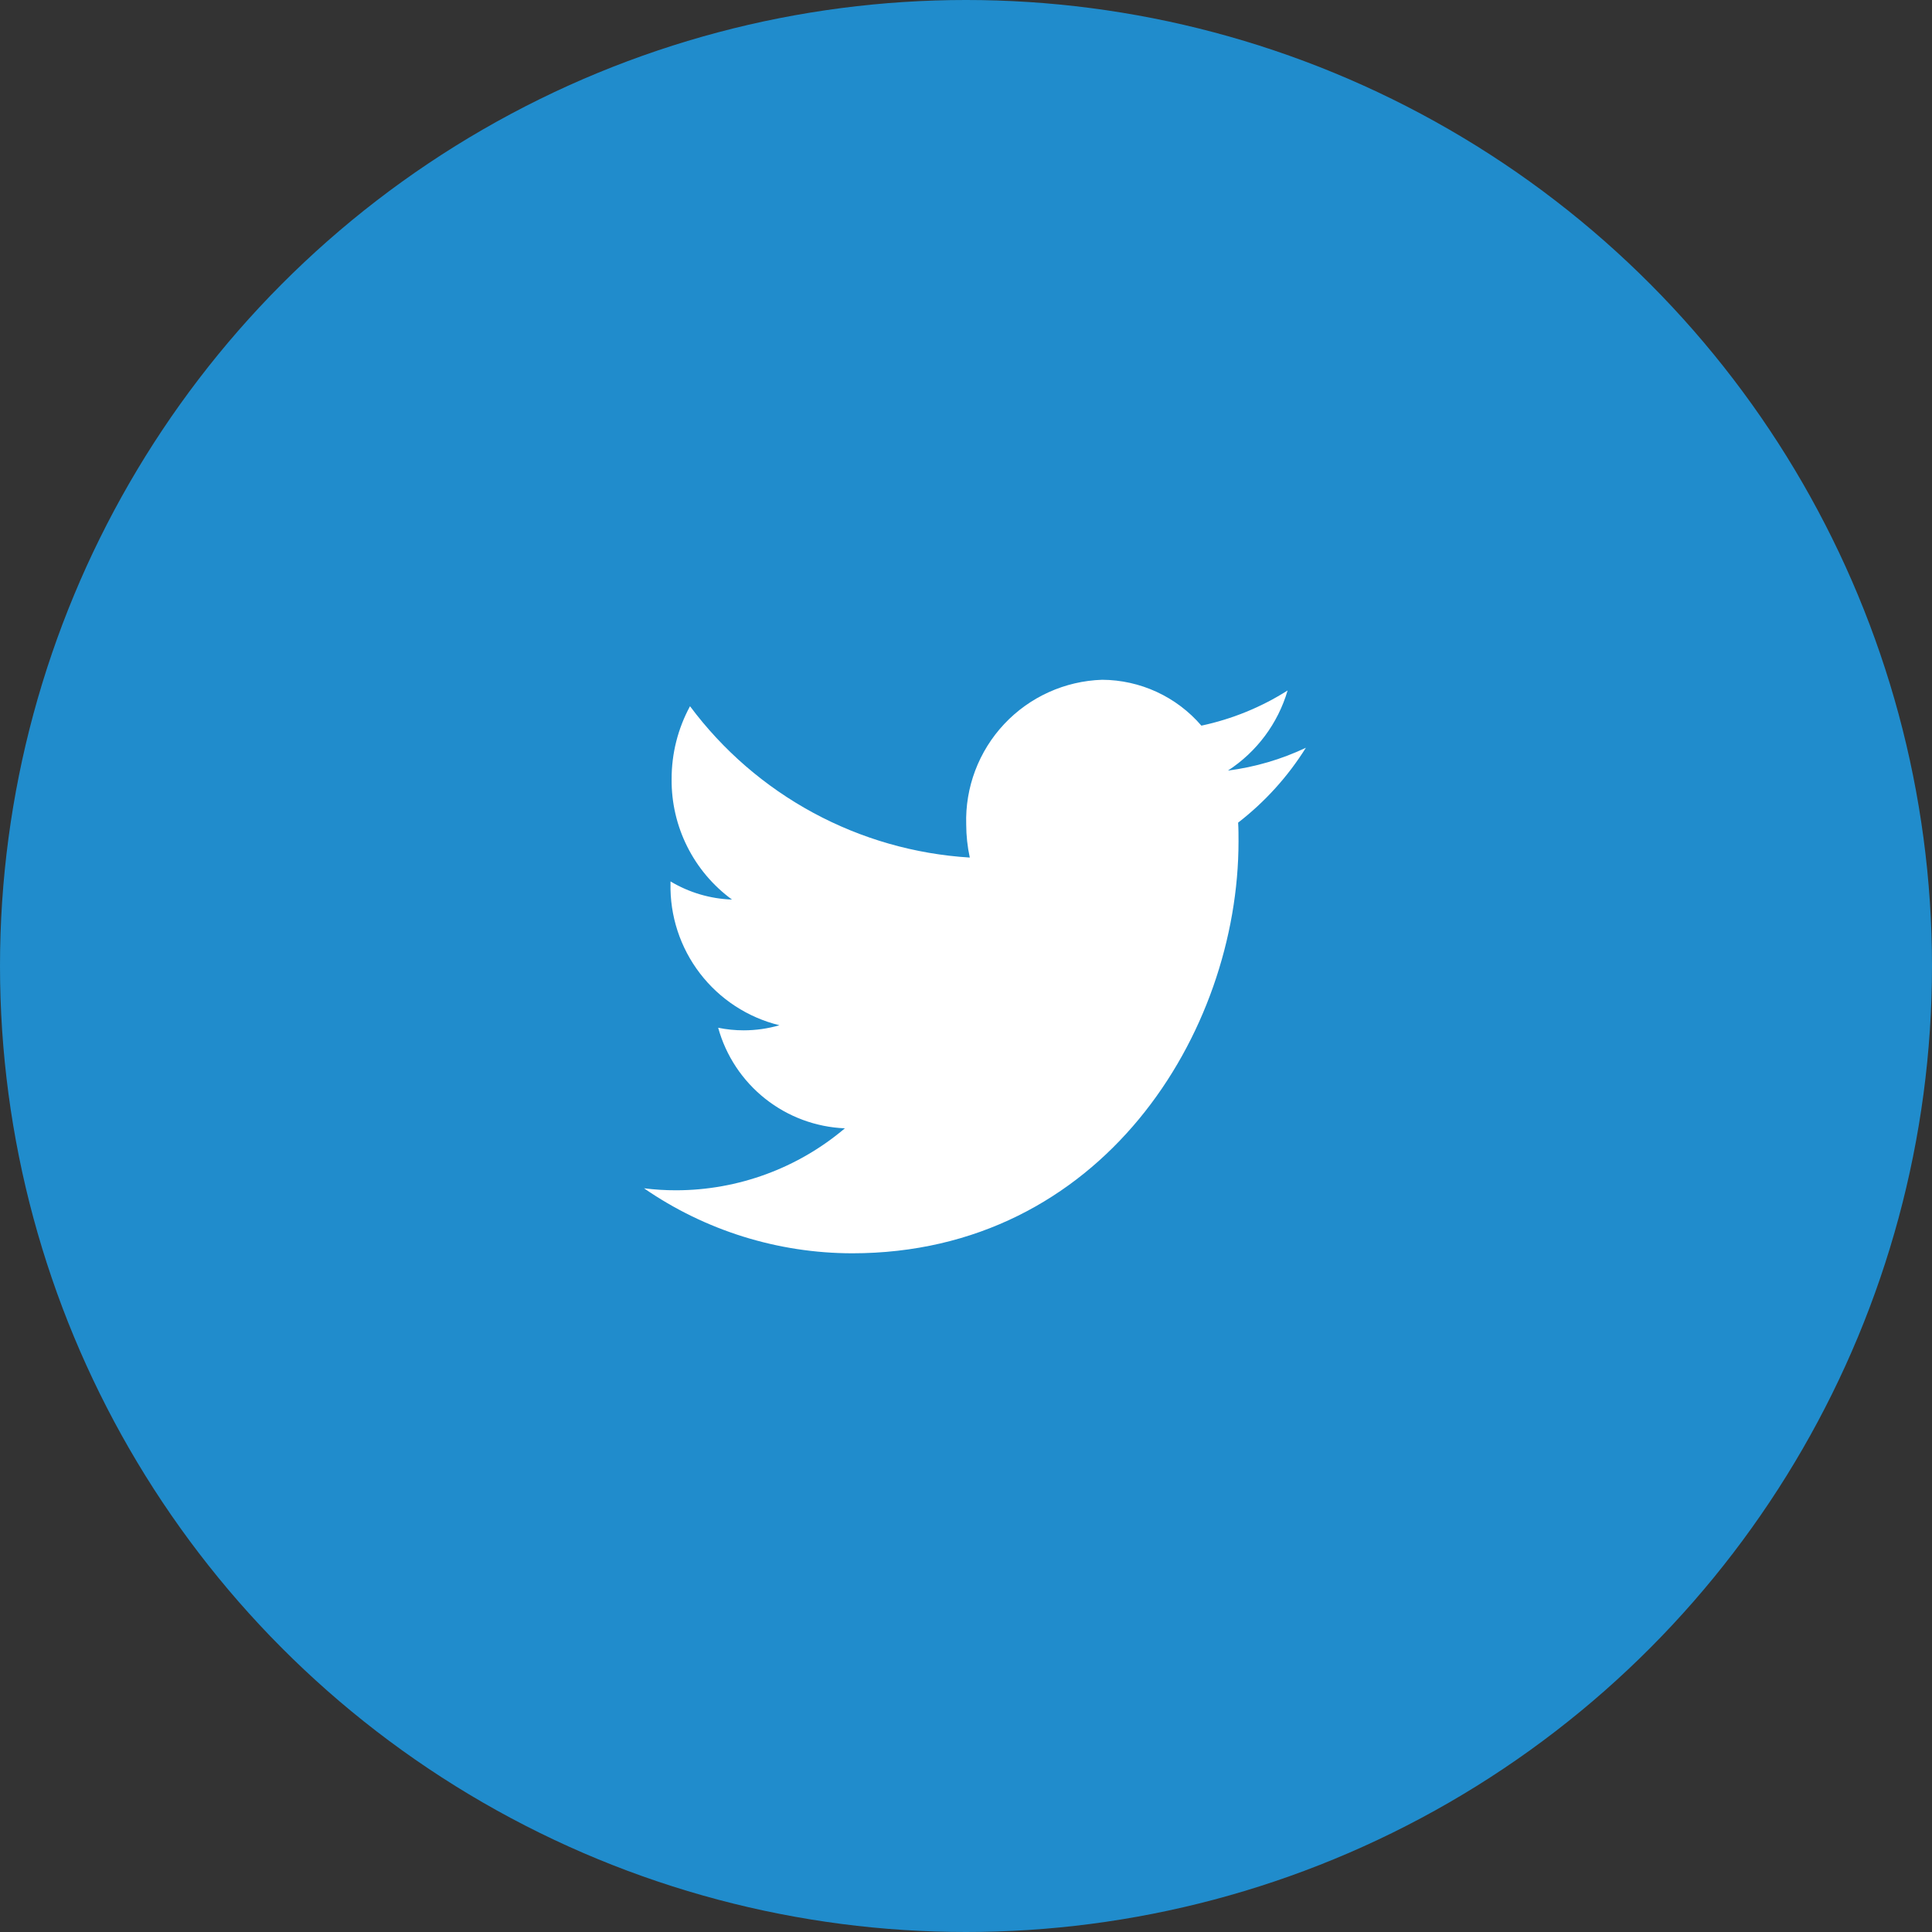
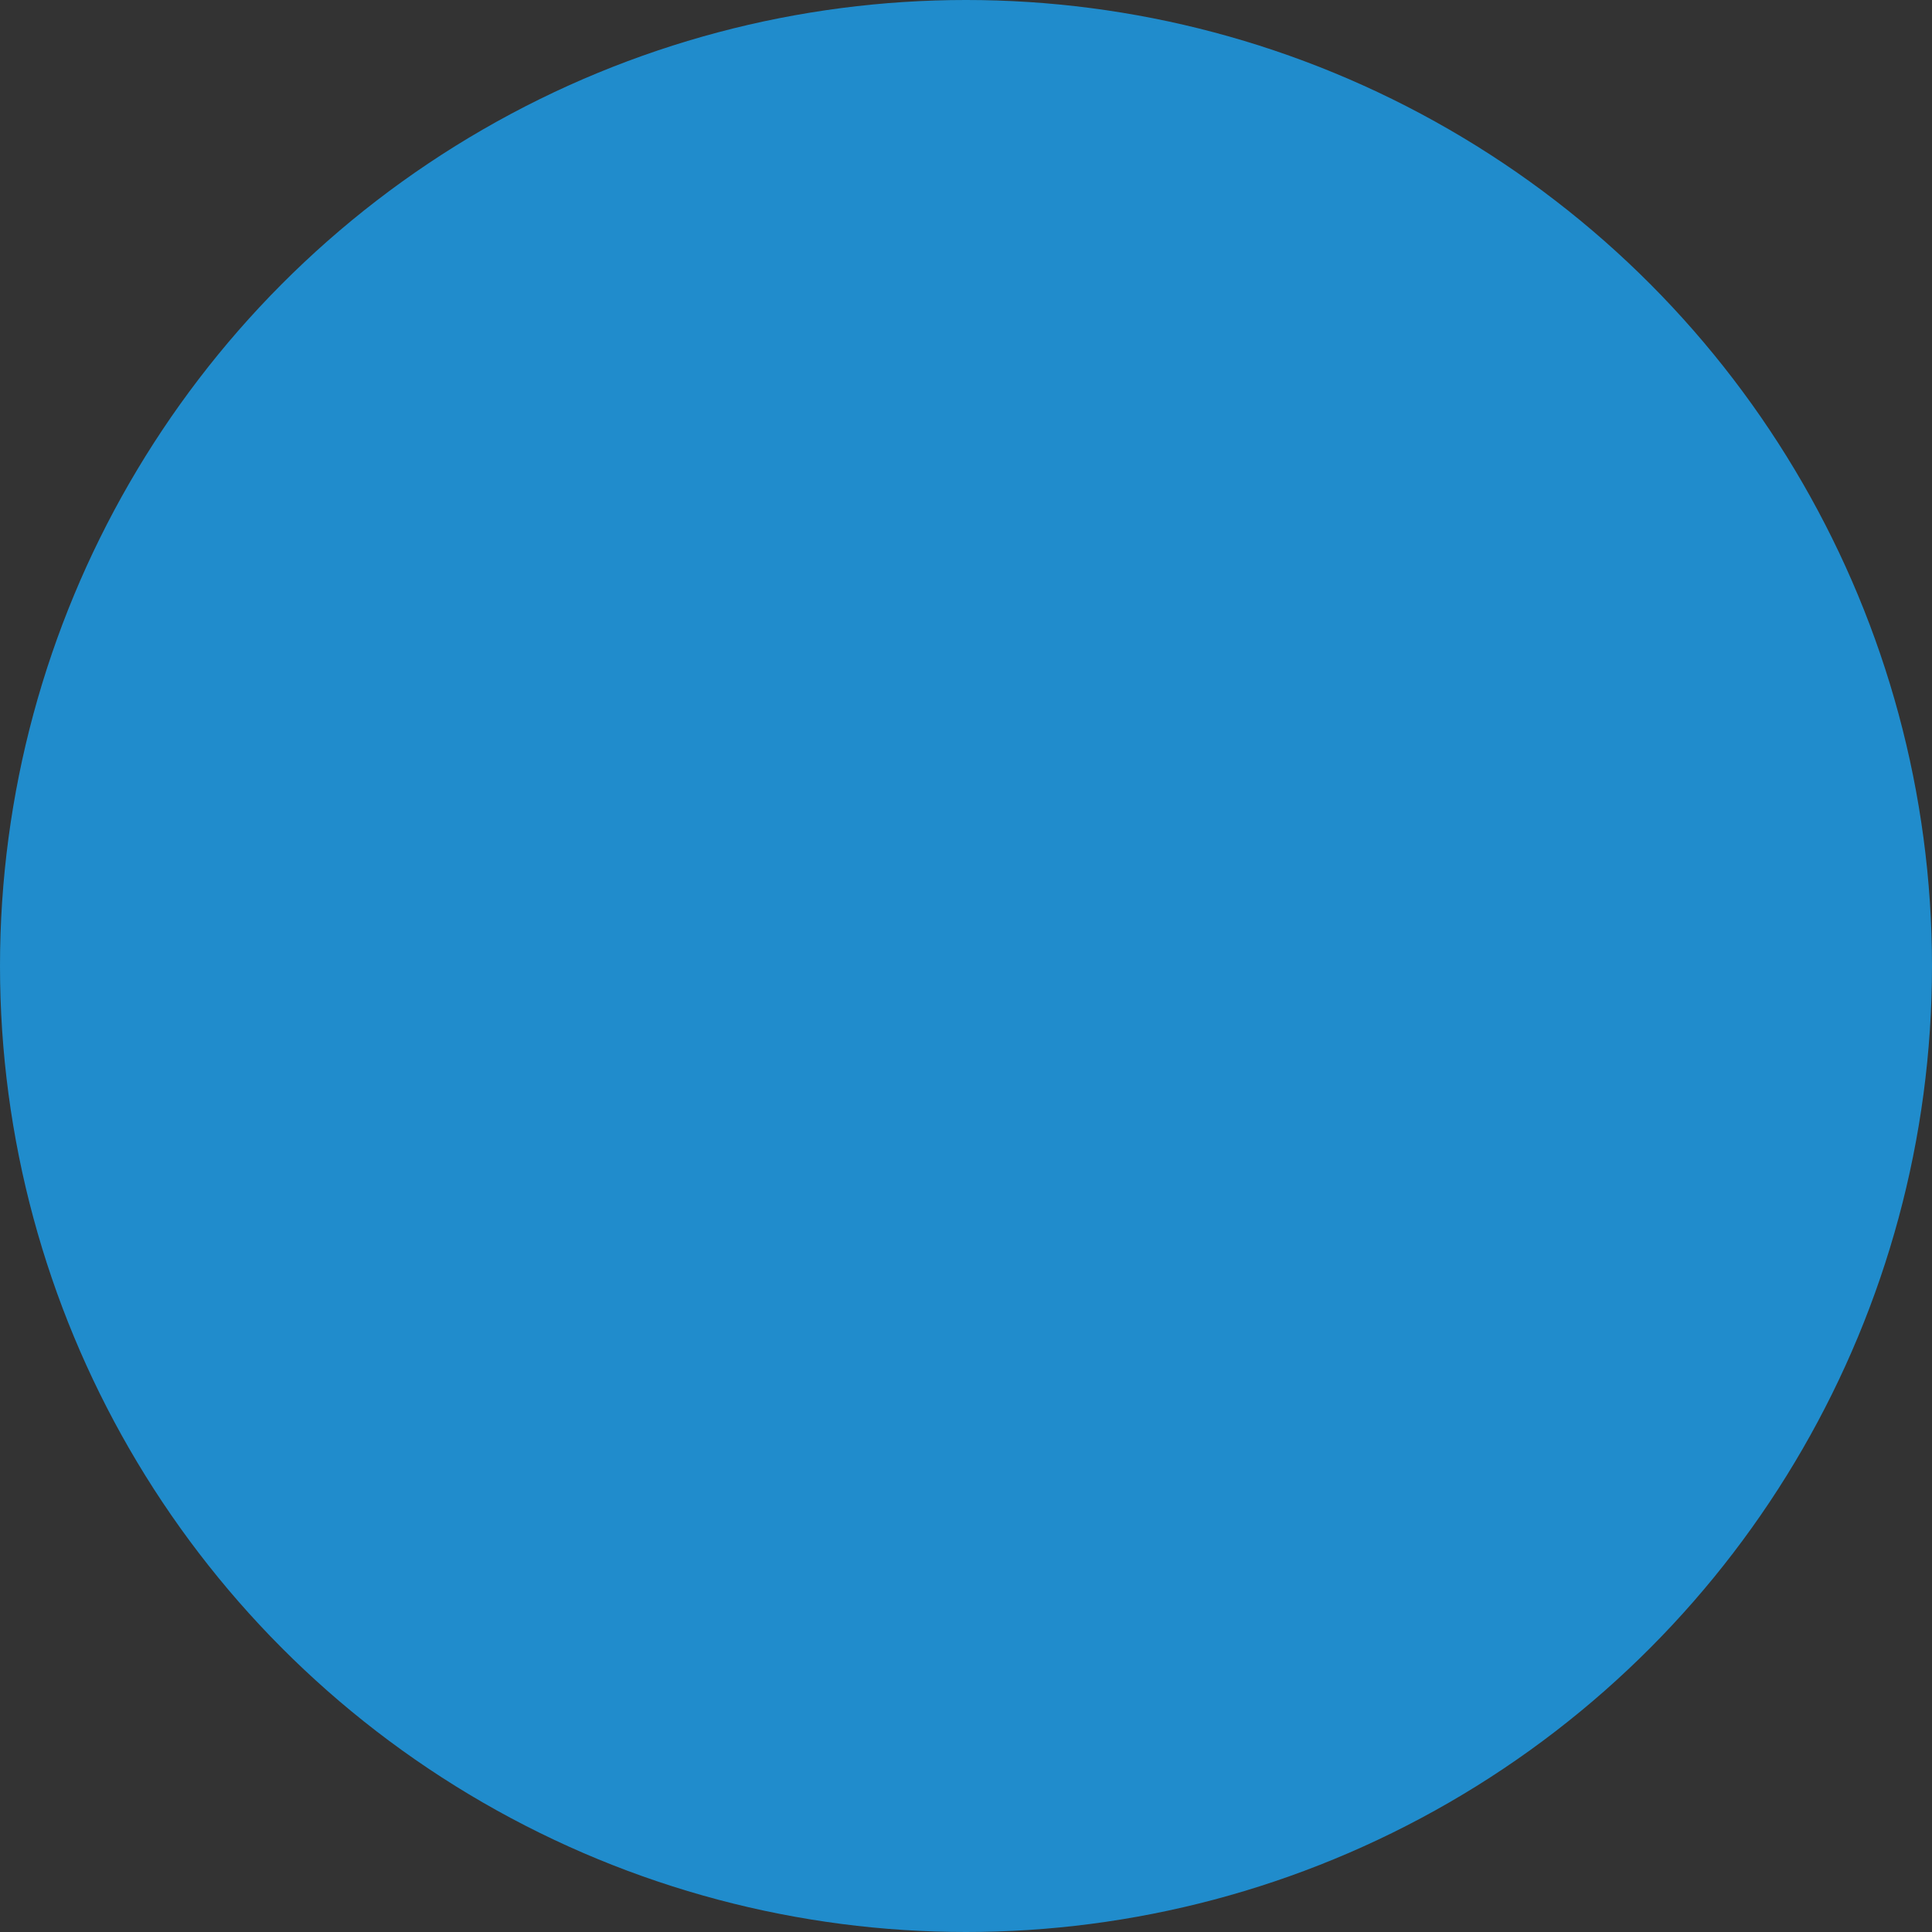
<svg xmlns="http://www.w3.org/2000/svg" width="54" height="54" viewBox="0 0 54 54">
  <rect x="0" y="0" width="54" height="54" fill="#333333" stroke="none" />
  <defs>
    <clipPath id="clip-path">
-       <path id="Path_34" data-name="Path 34" d="M26.5-104.1a7.247,7.247,0,0,1-2.179.638,4.019,4.019,0,0,0,1.668-2.239,7.351,7.351,0,0,1-2.41.983A3.68,3.68,0,0,0,20.806-106a3.927,3.927,0,0,0-3.8,4.047,4.392,4.392,0,0,0,.1.922,10.558,10.558,0,0,1-7.82-4.23,4.251,4.251,0,0,0-.514,2.036,4.124,4.124,0,0,0,1.687,3.368,3.582,3.582,0,0,1-1.718-.507v.052a3.993,3.993,0,0,0,3.044,3.968,3.569,3.569,0,0,1-1,.142,3.524,3.524,0,0,1-.712-.072,3.839,3.839,0,0,0,3.542,2.811A7.313,7.313,0,0,1,8.9-91.731a7.07,7.07,0,0,1-.9-.056,10.266,10.266,0,0,0,5.817,1.817c6.979,0,10.8-6.166,10.8-11.514,0-.176,0-.349-.011-.523A8.024,8.024,0,0,0,26.5-104.1Z" transform="translate(-8 106)" fill="none" clip-rule="evenodd" />
+       <path id="Path_34" data-name="Path 34" d="M26.5-104.1a7.247,7.247,0,0,1-2.179.638,4.019,4.019,0,0,0,1.668-2.239,7.351,7.351,0,0,1-2.41.983A3.68,3.68,0,0,0,20.806-106a3.927,3.927,0,0,0-3.8,4.047,4.392,4.392,0,0,0,.1.922,10.558,10.558,0,0,1-7.82-4.23,4.251,4.251,0,0,0-.514,2.036,4.124,4.124,0,0,0,1.687,3.368,3.582,3.582,0,0,1-1.718-.507v.052a3.993,3.993,0,0,0,3.044,3.968,3.569,3.569,0,0,1-1,.142,3.524,3.524,0,0,1-.712-.072,3.839,3.839,0,0,0,3.542,2.811A7.313,7.313,0,0,1,8.9-91.731c6.979,0,10.8-6.166,10.8-11.514,0-.176,0-.349-.011-.523A8.024,8.024,0,0,0,26.5-104.1Z" transform="translate(-8 106)" fill="none" clip-rule="evenodd" />
    </clipPath>
    <clipPath id="clip-path-2">
-       <path id="Path_33" data-name="Path 33" d="M-1301,3302.958H1430.759V-7045H-1301Z" transform="translate(1301 7045)" fill="none" />
-     </clipPath>
+       </clipPath>
  </defs>
  <g id="Twitter" transform="translate(-0.217)">
    <circle id="Ellipse_17" data-name="Ellipse 17" cx="27" cy="27" r="27" transform="translate(0.217)" fill="#208ccc" />
    <g id="Group_70" data-name="Group 70" transform="translate(18.217 19)" clip-path="url(#clip-path)">
      <g id="Group_69" data-name="Group 69" transform="translate(-1862.433 -9872.747)" clip-path="url(#clip-path-2)">
-         <path id="Path_32" data-name="Path 32" d="M3-111H35.724v30.258H3Z" transform="translate(1852.319 9976.633)" fill="#fff" />
-       </g>
+         </g>
    </g>
  </g>
</svg>